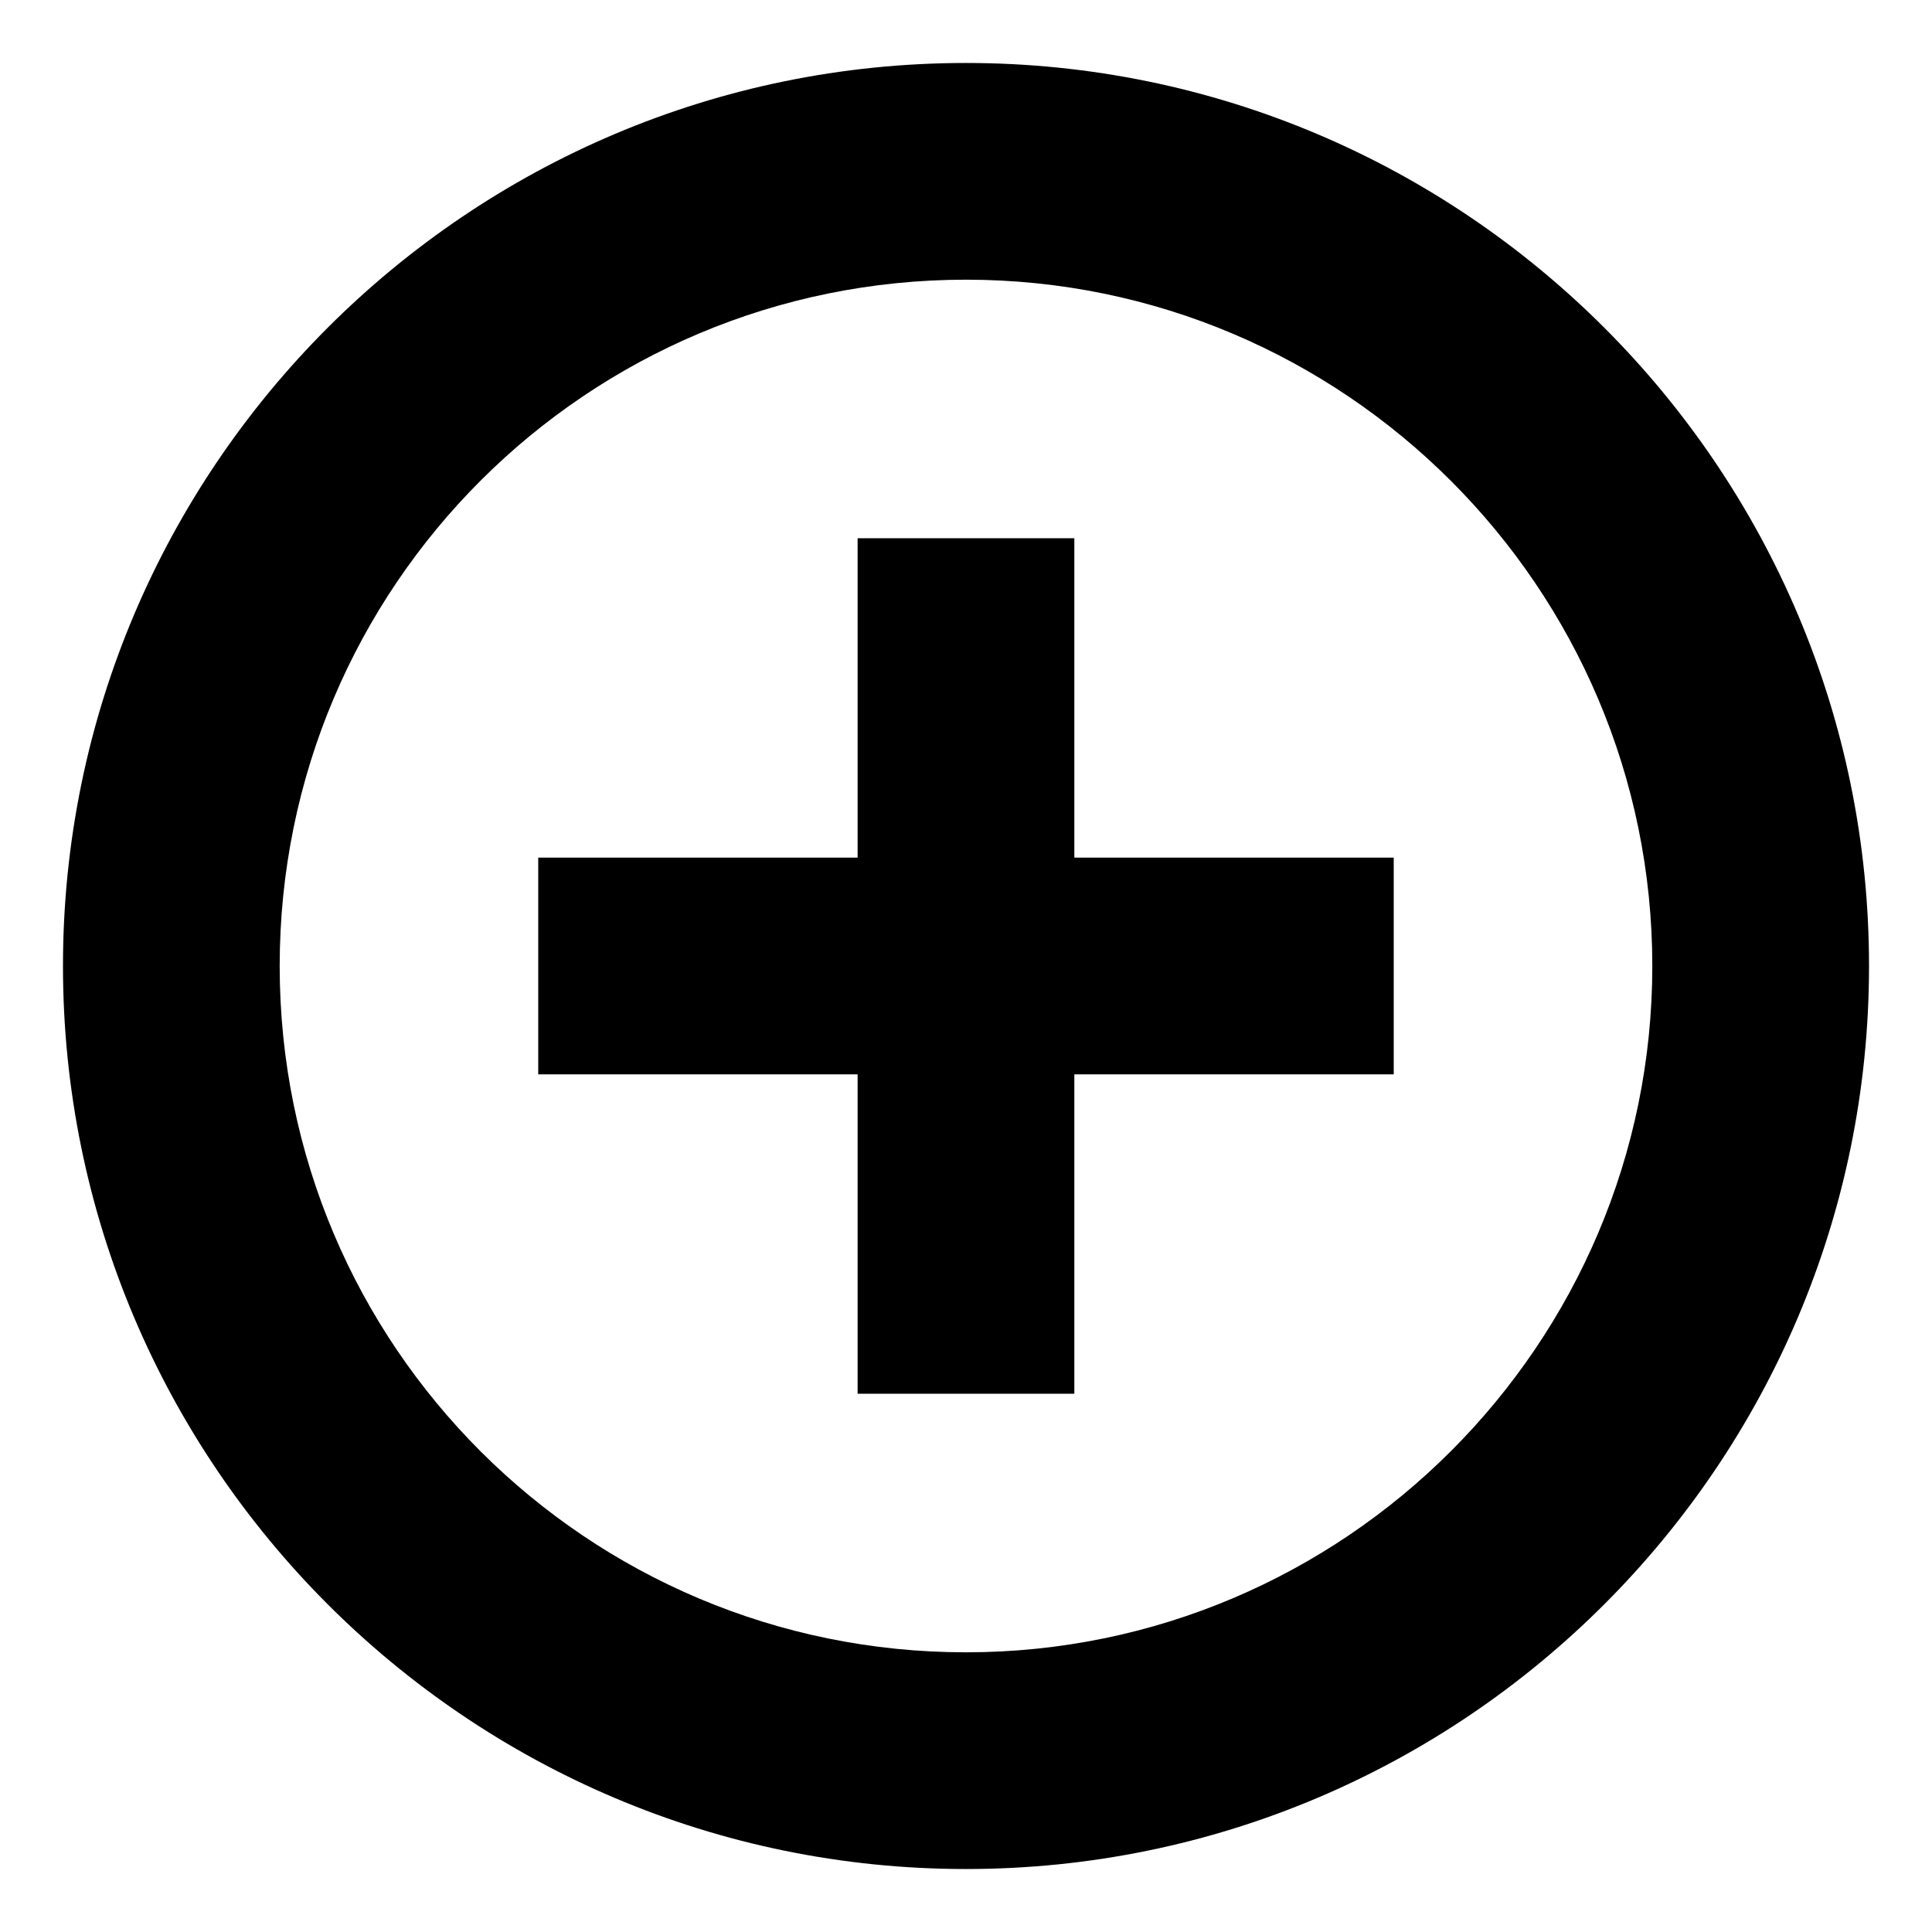
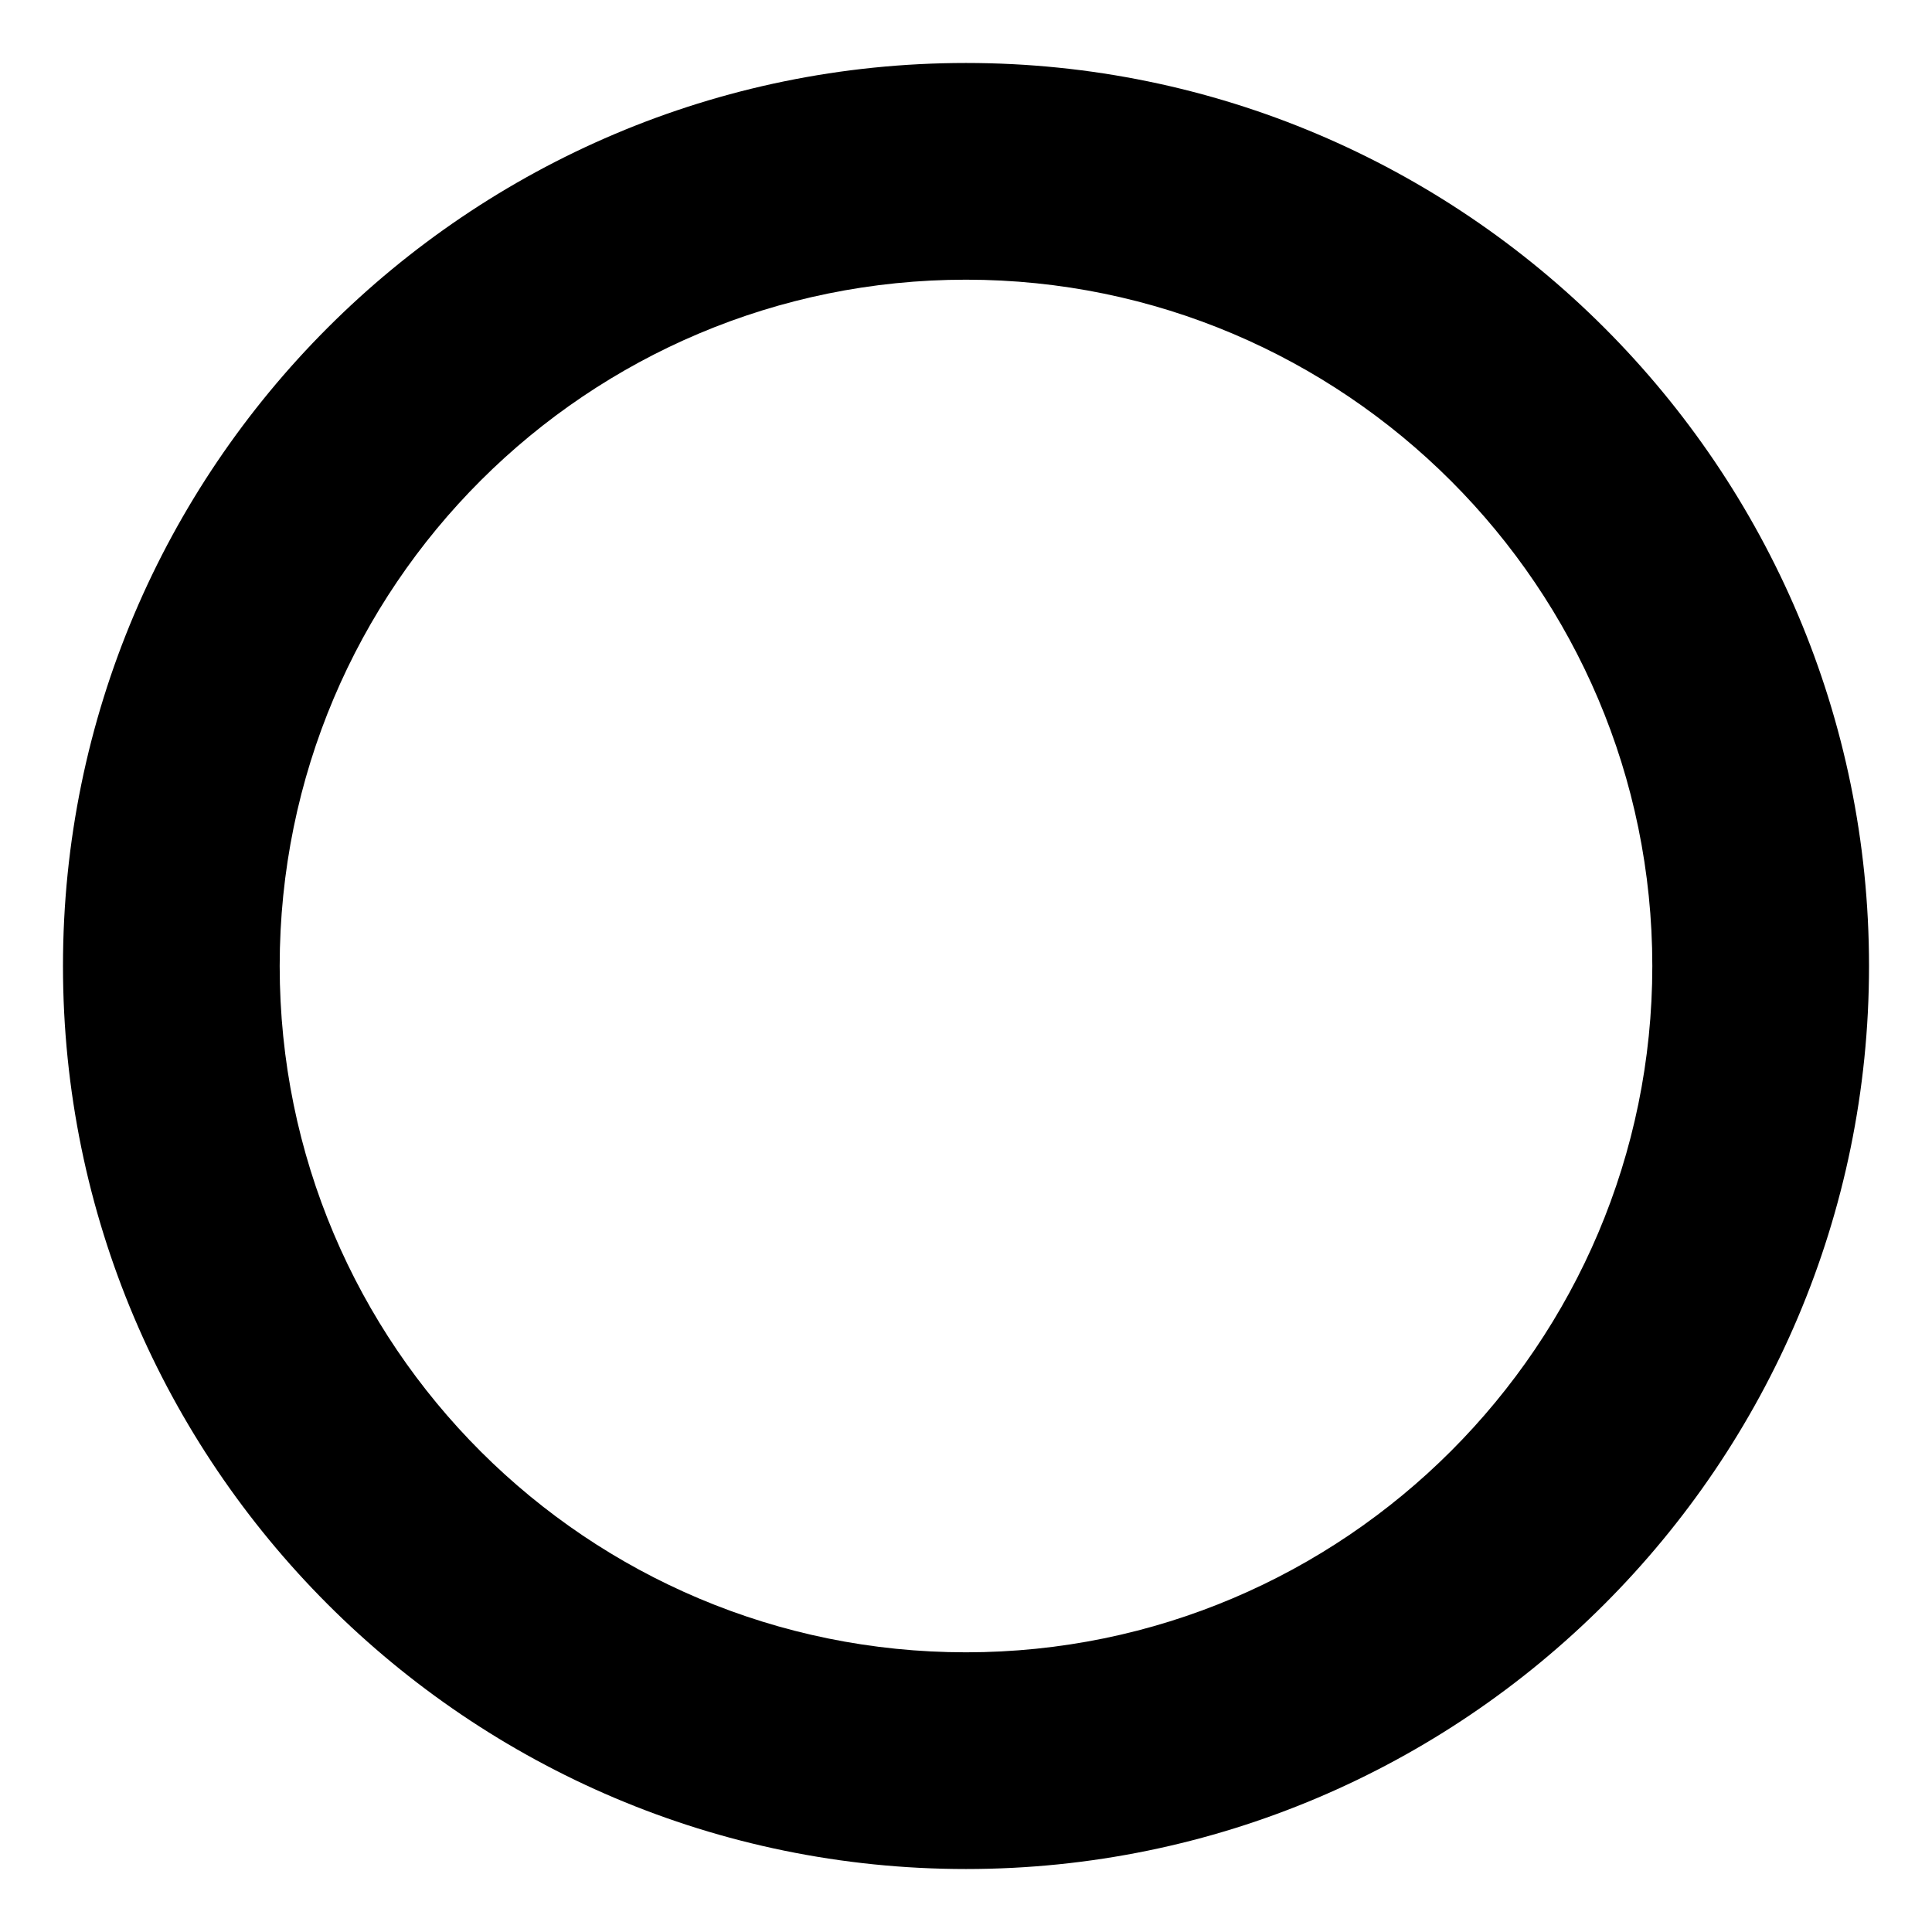
<svg xmlns="http://www.w3.org/2000/svg" fill="#000000" width="800px" height="800px" version="1.1" viewBox="144 144 512 512">
  <g>
-     <path d="m428.71 371.28v-84.641h-57.434v84.641h-84.641v57.434h84.641v84.641h57.434v-84.641h84.641v-57.434z" />
    <path d="m400 160.69c-132 0-239.31 107.31-239.31 239.31 0 132 107.31 239.31 239.31 239.31 132 0 239.31-107.31 239.31-239.31 0-132-107.31-239.31-239.31-239.31zm0 421.19c-100.26 0-181.88-81.113-181.88-181.88s81.617-181.88 181.88-181.88 181.88 81.617 181.88 181.88-81.617 181.88-181.88 181.88z" />
  </g>
</svg>